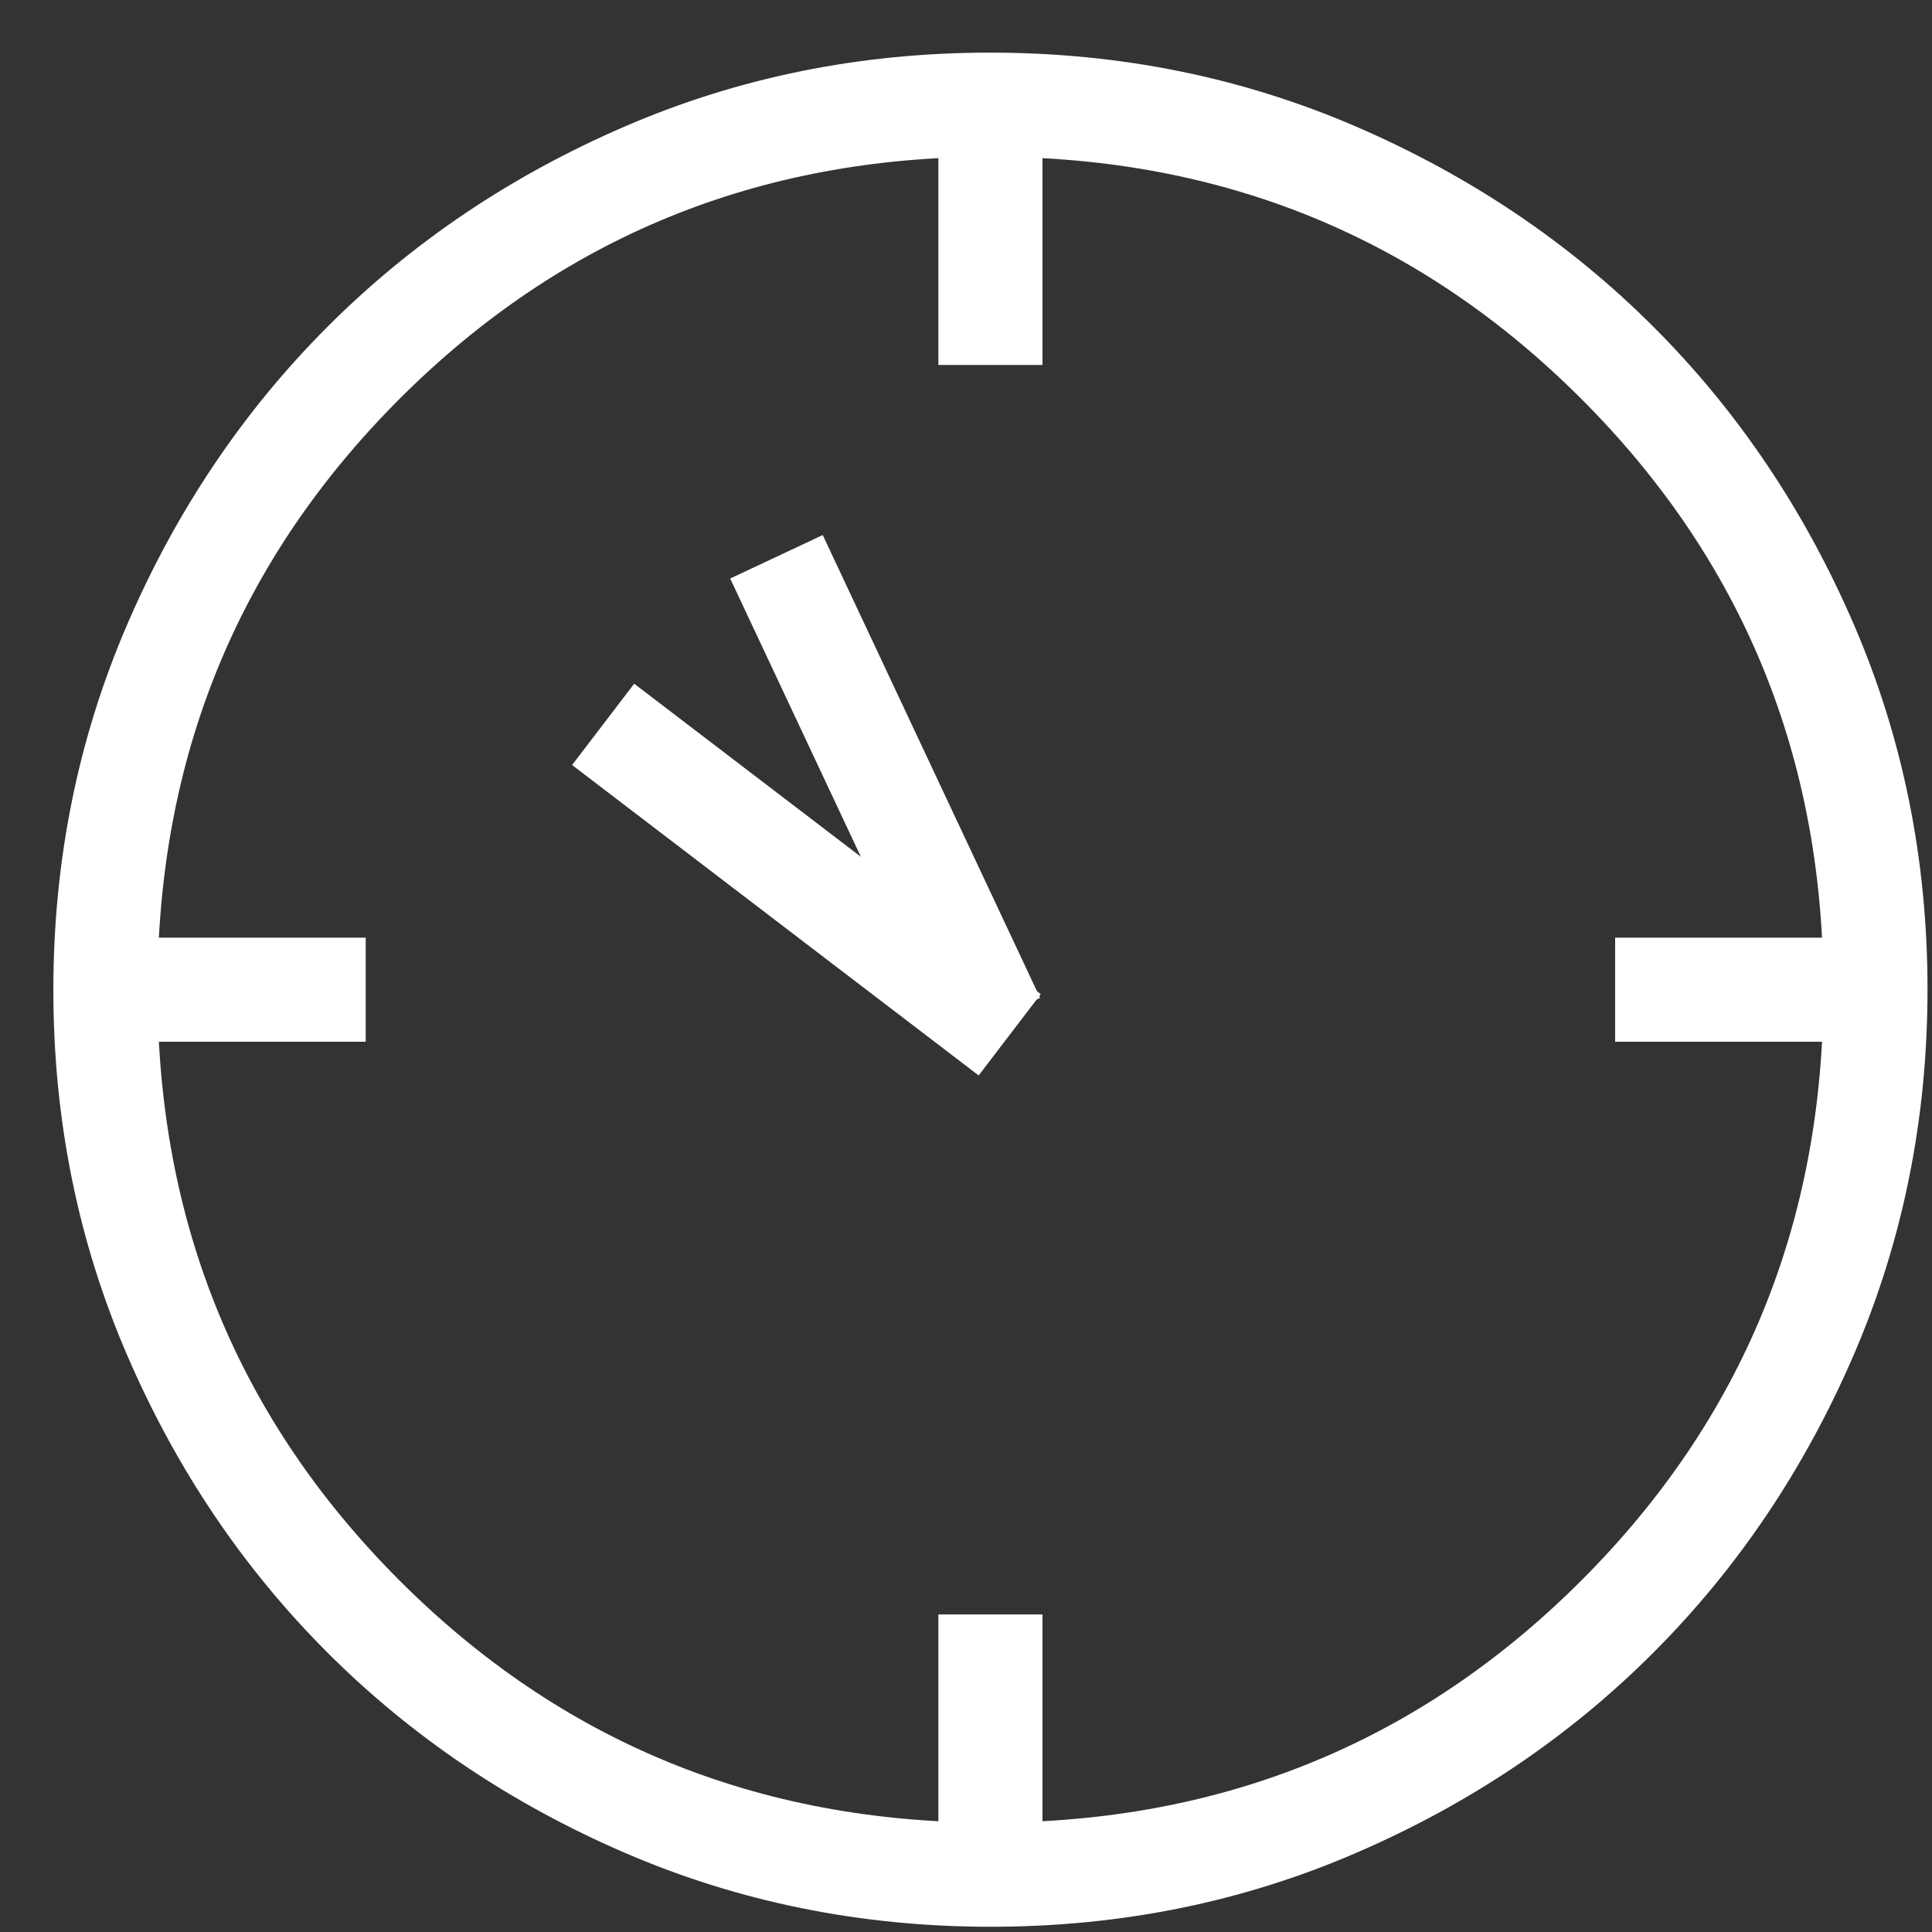
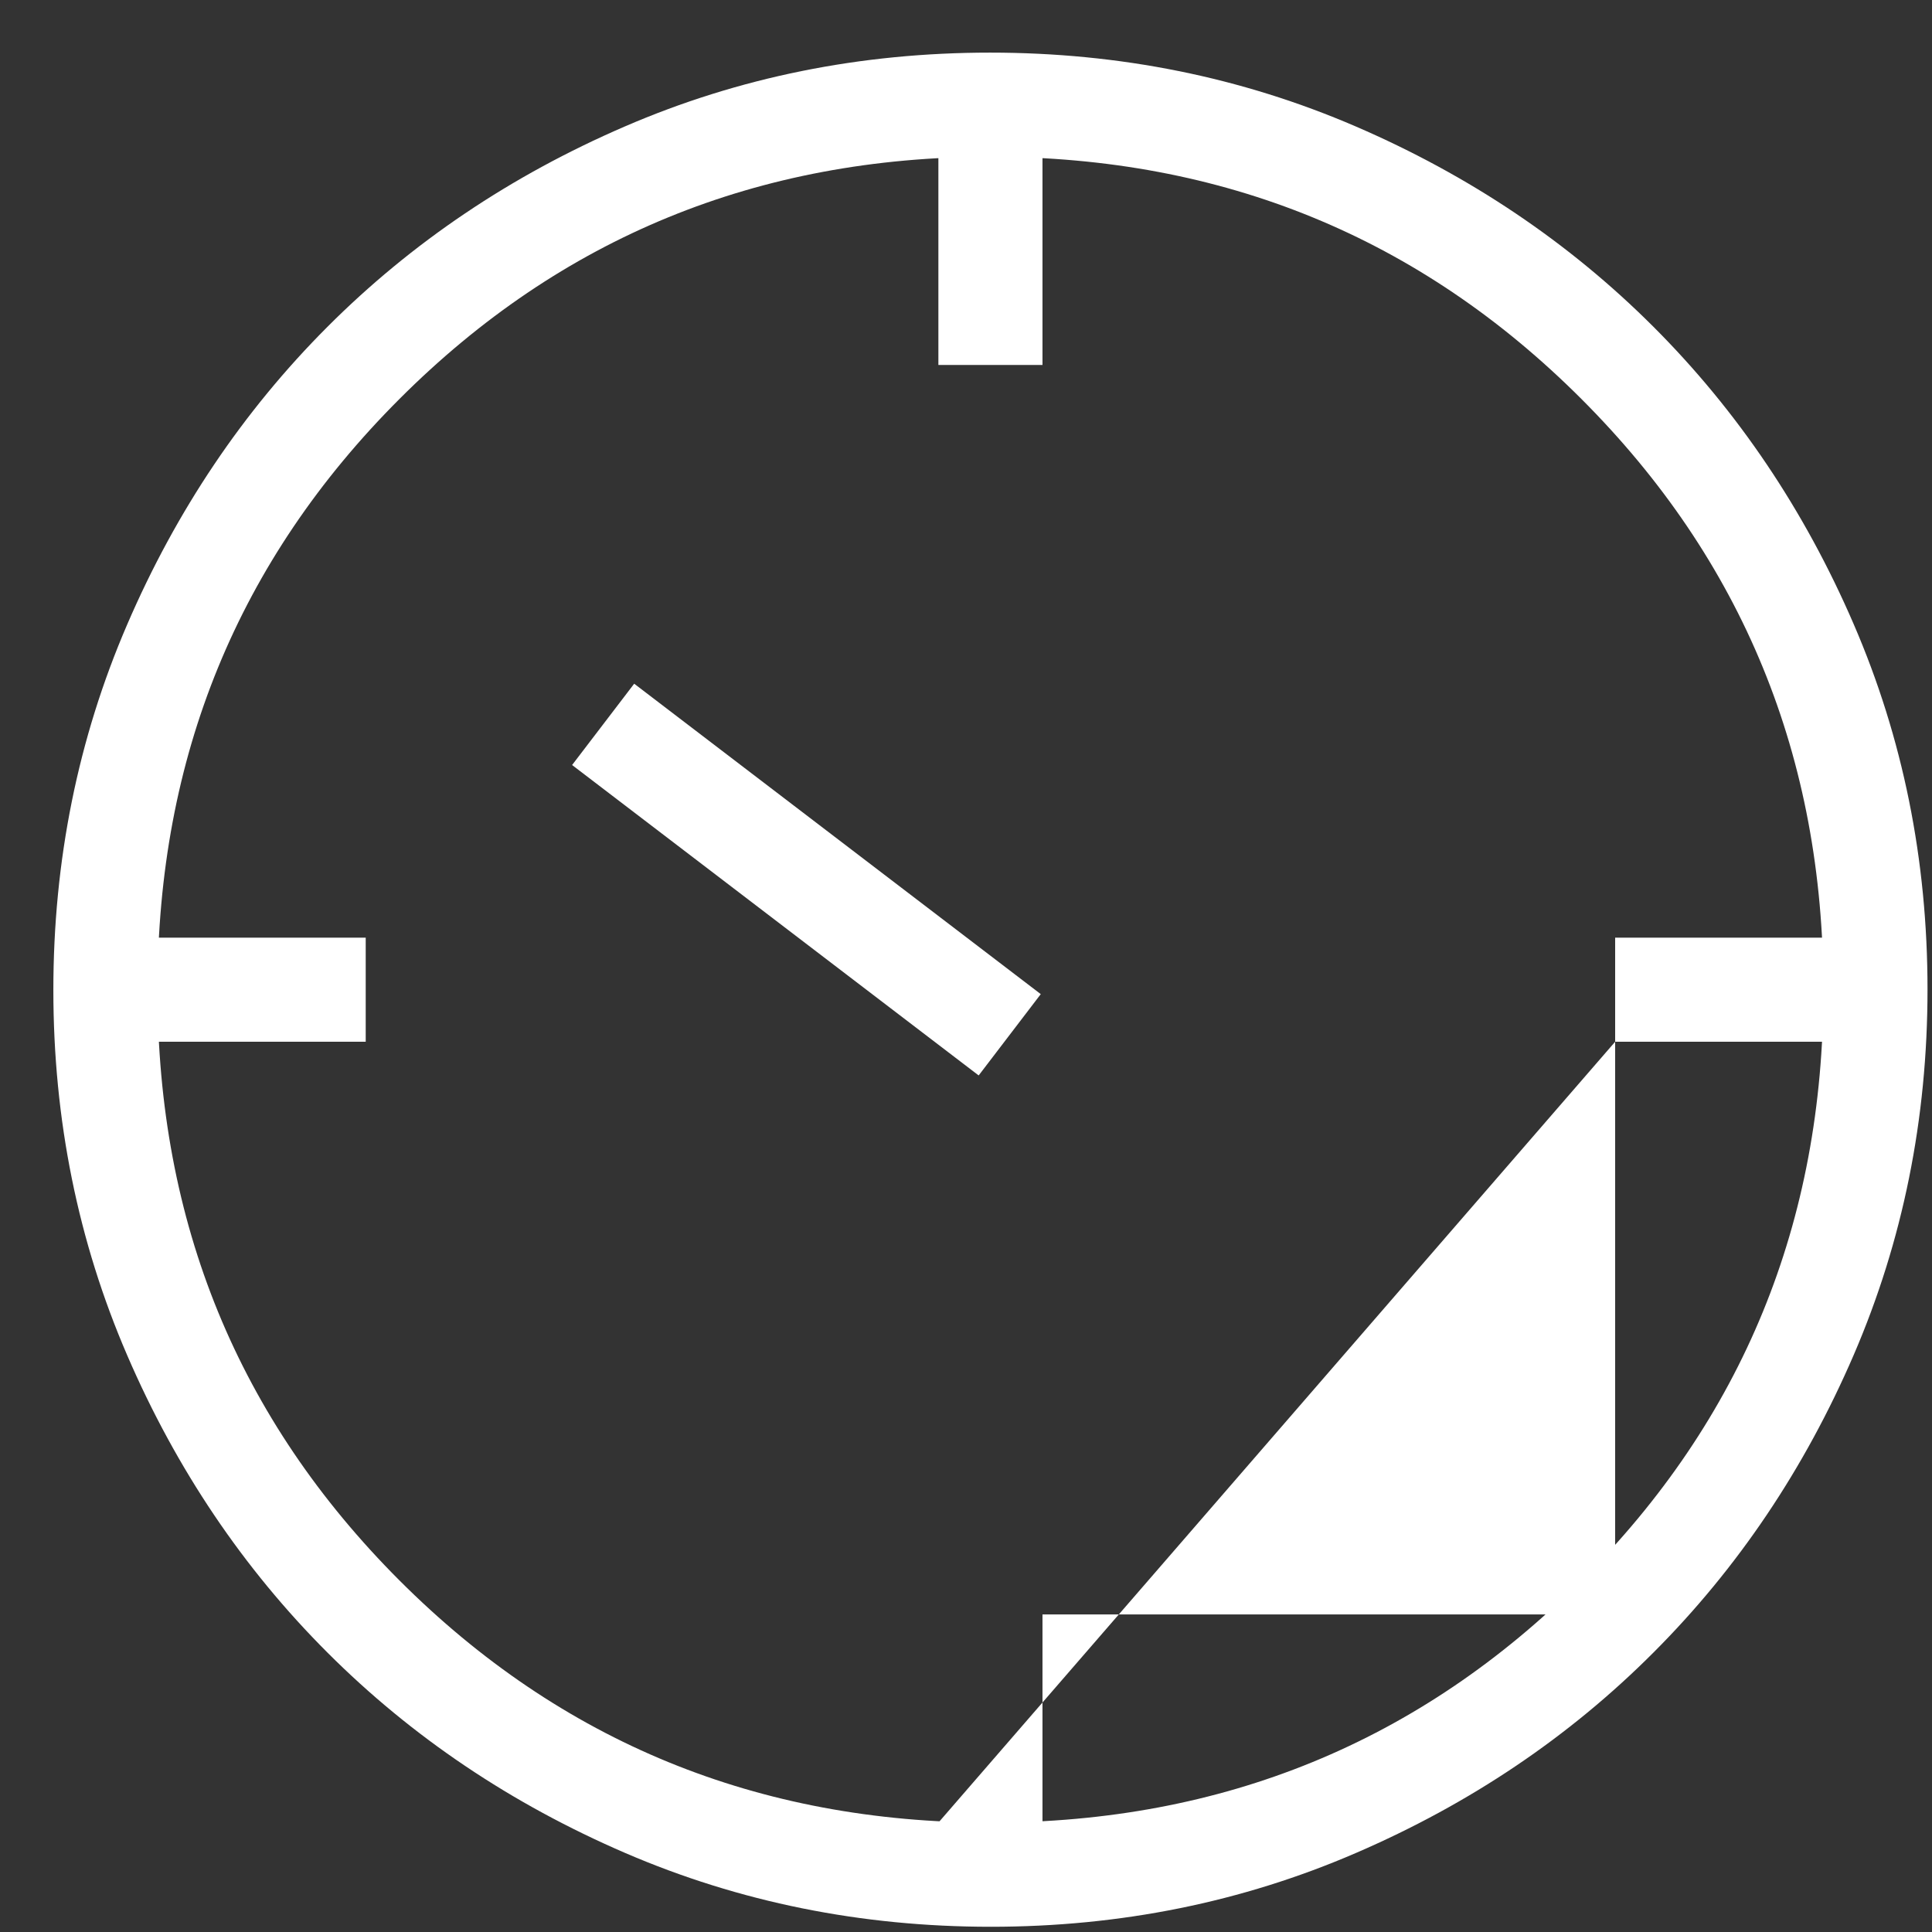
<svg xmlns="http://www.w3.org/2000/svg" width="34" height="34" viewBox="0 0 34 34" fill="none">
  <rect x="0" y="0" width="34" height="34" fill="#333333" stroke="none" />
-   <path d="M16.514 6.423V2.759H18.346V6.423H16.514ZM28.424 18.333V16.501H32.089V18.333H28.424ZM16.514 32.075V28.411H18.346V32.075H16.514ZM2.772 18.333V16.501H6.436V18.333H2.772ZM17.436 33.908C15.156 33.908 13.012 33.475 11.004 32.61C8.997 31.744 7.251 30.57 5.766 29.086C4.281 27.602 3.105 25.858 2.239 23.852C1.373 21.847 0.939 19.704 0.939 17.423C0.939 15.143 1.372 12.999 2.238 10.991C3.103 8.984 4.278 7.238 5.761 5.753C7.245 4.267 8.989 3.092 10.995 2.226C13.001 1.359 15.144 0.926 17.424 0.926C19.704 0.926 21.849 1.359 23.856 2.224C25.863 3.09 27.61 4.264 29.095 5.748C30.58 7.232 31.755 8.976 32.621 10.982C33.488 12.987 33.921 15.13 33.921 17.411C33.921 19.691 33.488 21.835 32.623 23.843C31.757 25.85 30.583 27.596 29.099 29.081C27.616 30.567 25.871 31.742 23.865 32.608C21.86 33.475 19.717 33.908 17.436 33.908ZM17.43 32.075C21.522 32.075 24.988 30.655 27.828 27.815C30.669 24.975 32.089 21.509 32.089 17.417C32.089 13.325 30.669 9.859 27.828 7.019C24.988 4.179 21.522 2.759 17.43 2.759C13.338 2.759 9.872 4.179 7.032 7.019C4.192 9.859 2.772 13.325 2.772 17.417C2.772 21.509 4.192 24.975 7.032 27.815C9.872 30.655 13.338 32.075 17.43 32.075Z" fill="white" />
+   <path d="M16.514 6.423V2.759H18.346V6.423H16.514ZM28.424 18.333V16.501H32.089V18.333H28.424ZV28.411H18.346V32.075H16.514ZM2.772 18.333V16.501H6.436V18.333H2.772ZM17.436 33.908C15.156 33.908 13.012 33.475 11.004 32.61C8.997 31.744 7.251 30.57 5.766 29.086C4.281 27.602 3.105 25.858 2.239 23.852C1.373 21.847 0.939 19.704 0.939 17.423C0.939 15.143 1.372 12.999 2.238 10.991C3.103 8.984 4.278 7.238 5.761 5.753C7.245 4.267 8.989 3.092 10.995 2.226C13.001 1.359 15.144 0.926 17.424 0.926C19.704 0.926 21.849 1.359 23.856 2.224C25.863 3.09 27.61 4.264 29.095 5.748C30.58 7.232 31.755 8.976 32.621 10.982C33.488 12.987 33.921 15.13 33.921 17.411C33.921 19.691 33.488 21.835 32.623 23.843C31.757 25.85 30.583 27.596 29.099 29.081C27.616 30.567 25.871 31.742 23.865 32.608C21.86 33.475 19.717 33.908 17.436 33.908ZM17.43 32.075C21.522 32.075 24.988 30.655 27.828 27.815C30.669 24.975 32.089 21.509 32.089 17.417C32.089 13.325 30.669 9.859 27.828 7.019C24.988 4.179 21.522 2.759 17.43 2.759C13.338 2.759 9.872 4.179 7.032 7.019C4.192 9.859 2.772 13.325 2.772 17.417C2.772 21.509 4.192 24.975 7.032 27.815C9.872 30.655 13.338 32.075 17.43 32.075Z" fill="white" />
  <rect width="1.8" height="9" transform="matrix(0.607 -0.795 -0.795 -0.607 17.223 18.926)" fill="white" />
-   <rect width="1.8" height="9" transform="matrix(0.905 -0.425 -0.425 -0.905 16.675 18.326)" fill="white" />
</svg>